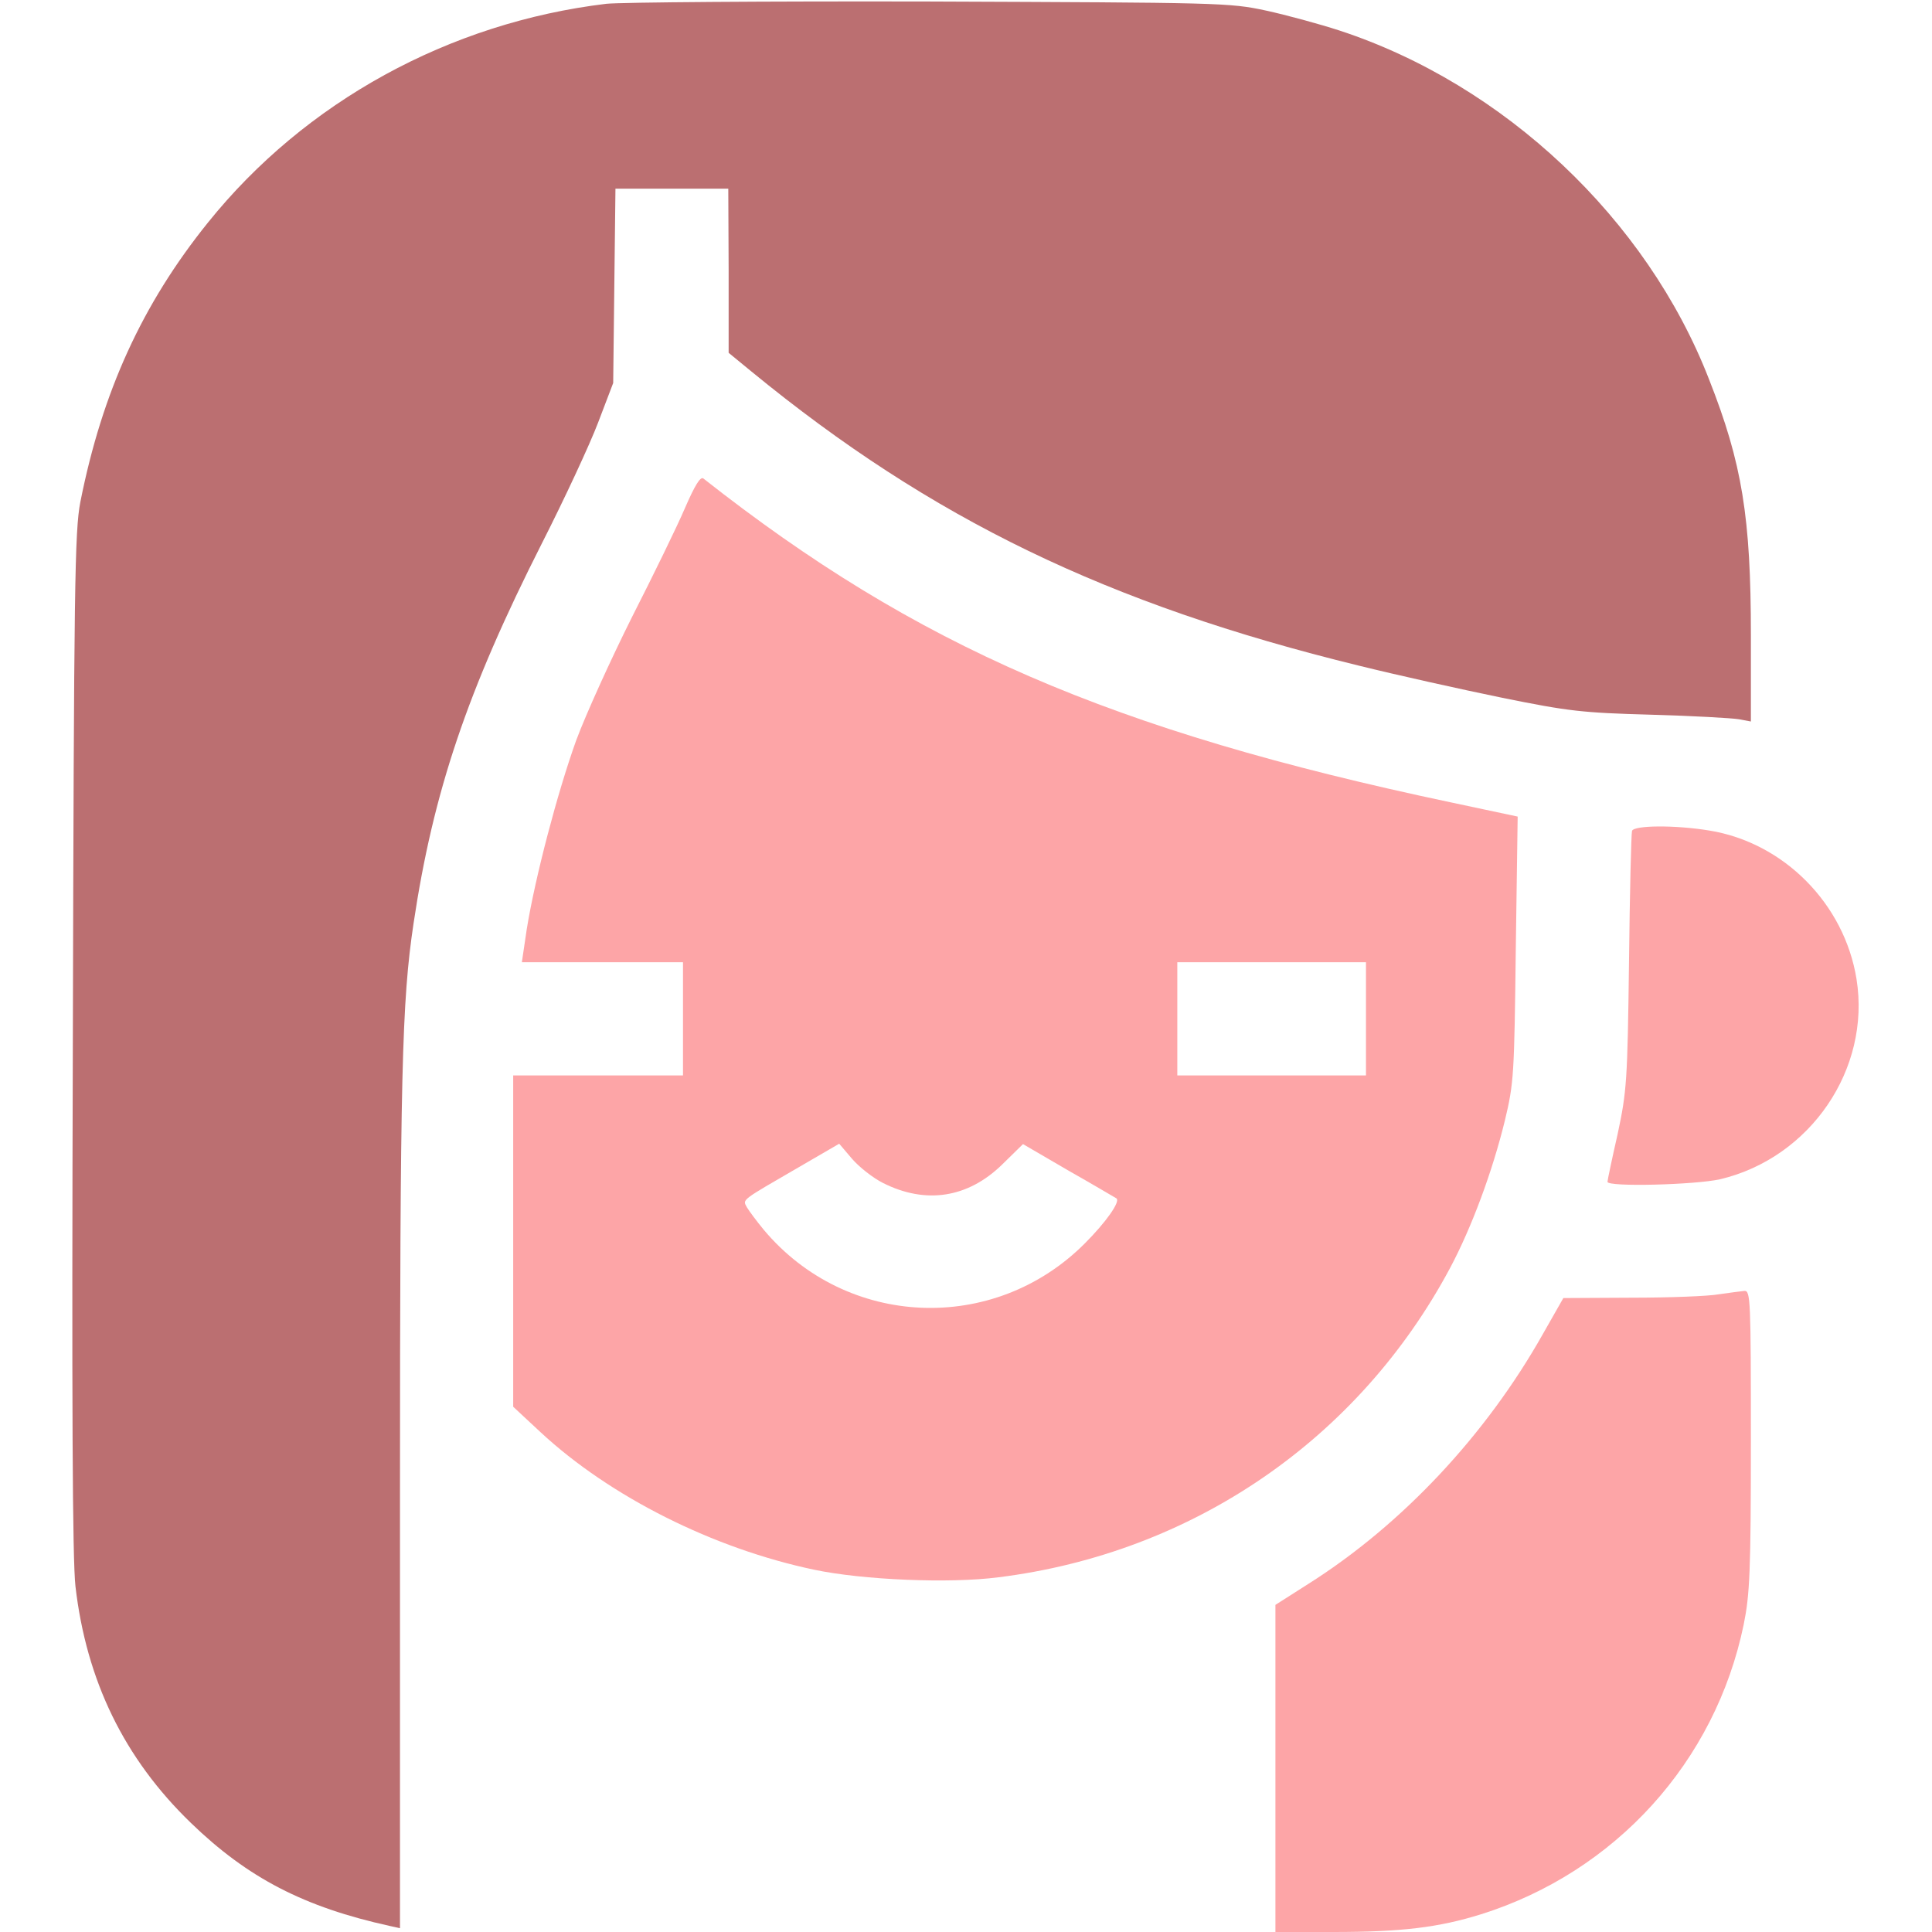
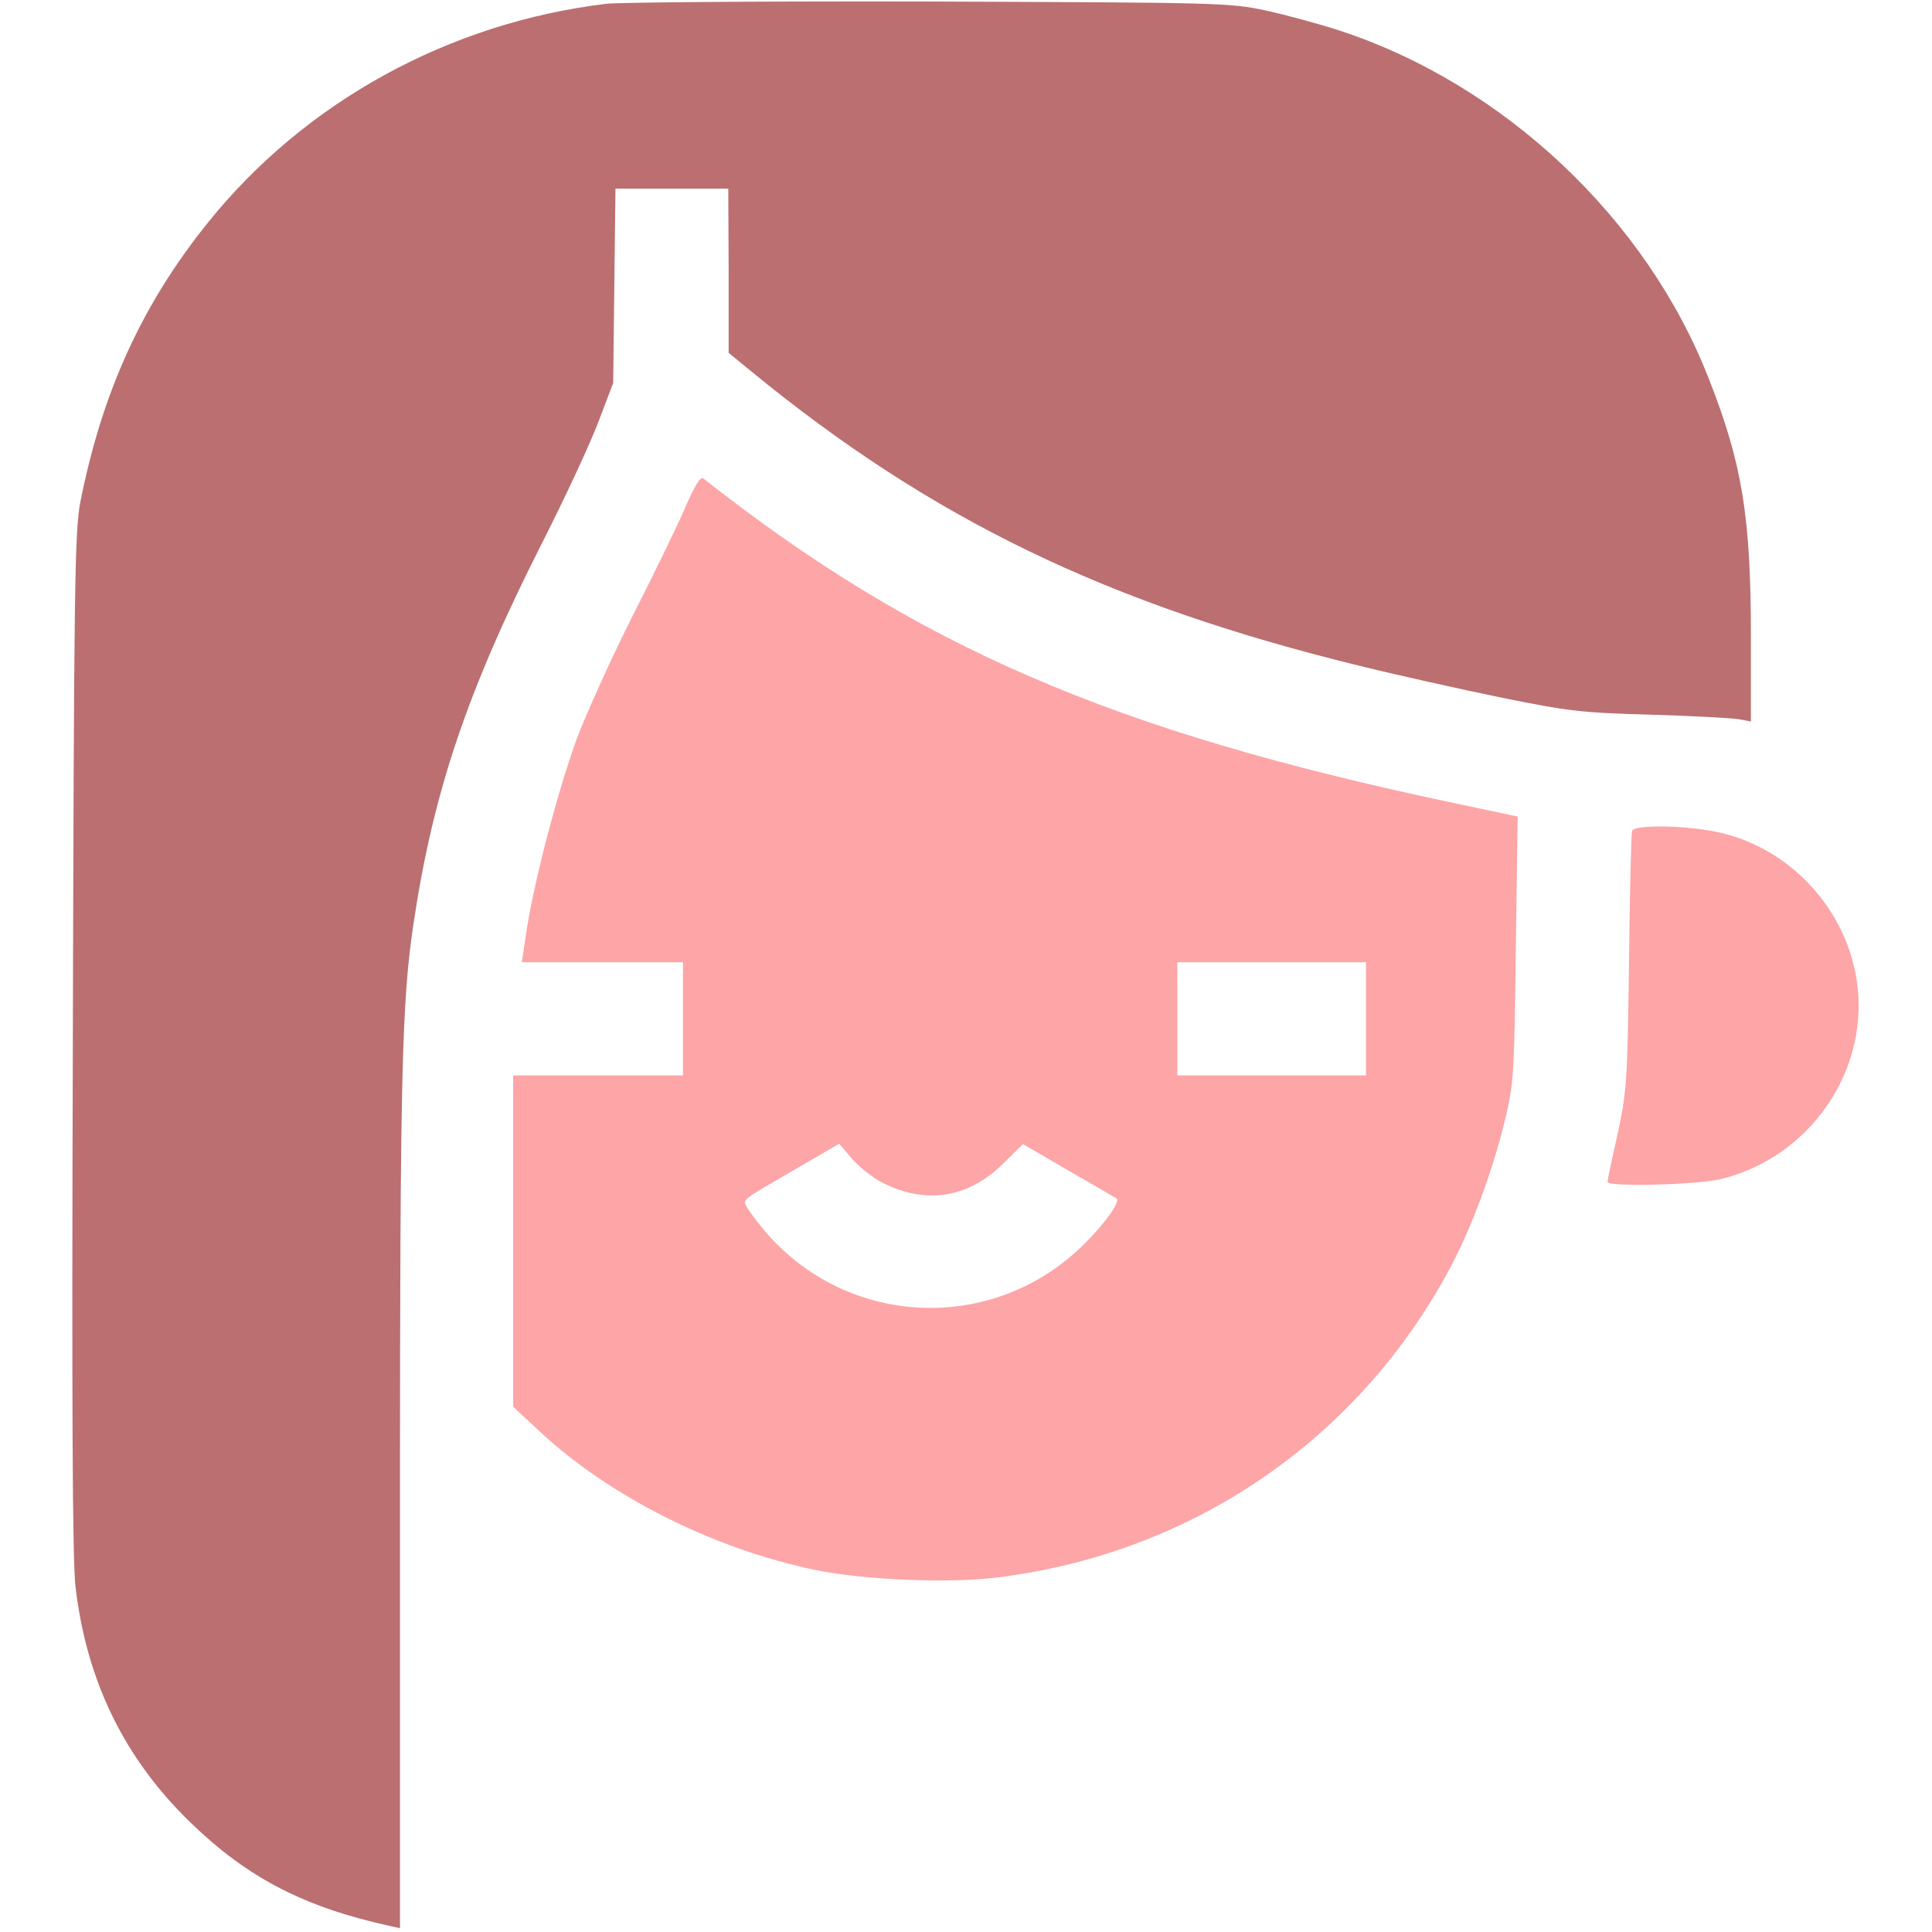
<svg xmlns="http://www.w3.org/2000/svg" width="70" height="70" viewBox="0 0 70 70" fill="none">
  <path d="M21.971 0.137C16.27 0.82 11.047 3.691 7.533 8.066C5.154 11.02 3.705 14.191 2.912 18.184C2.707 19.236 2.68 21.178 2.639 37.734C2.598 50.873 2.625 56.506 2.734 57.477C3.131 60.895 4.498 63.711 6.918 66.049C8.982 68.045 11.02 69.098 14.123 69.781L14.492 69.863V54.318C14.492 38.883 14.56 36.285 14.984 33.455C15.695 28.697 16.926 25.033 19.633 19.688C20.453 18.074 21.369 16.105 21.67 15.312L22.217 13.877L22.258 10.35L22.299 6.836H24.336H26.387L26.4 9.803V12.783L27.234 13.467C33.756 18.812 40.127 21.889 49.232 24.117C50.613 24.459 52.951 24.979 54.414 25.279C56.834 25.771 57.326 25.826 59.814 25.895C61.318 25.936 62.754 26.018 63 26.059L63.438 26.141V23.023C63.438 18.744 63.123 16.789 61.92 13.74C59.664 7.93 54.496 3.063 48.535 1.107C47.824 0.875 46.621 0.547 45.869 0.383C44.543 0.096 44.188 0.096 33.701 0.055C27.768 0.041 22.477 0.082 21.971 0.137Z" fill="#BB6F71" />
  <path d="M24.814 18.416C24.527 19.086 23.666 20.85 22.9 22.354C22.148 23.857 21.232 25.867 20.877 26.824C20.193 28.725 19.387 31.801 19.086 33.66L18.908 34.863H21.82H24.746V36.914V38.965H21.67H18.594V44.967V50.969L19.578 51.885C22.107 54.236 25.854 56.109 29.504 56.875C31.254 57.244 34.398 57.381 36.176 57.148C43.203 56.273 49.219 52.158 52.541 45.938C53.32 44.475 54.072 42.451 54.523 40.605C54.852 39.238 54.865 38.938 54.92 34.385L54.988 29.586L52.541 29.066C40.264 26.469 33.209 23.42 25.484 17.336C25.375 17.254 25.17 17.596 24.814 18.416ZM49.492 36.914V38.965H46.074H42.656V36.914V34.863H46.074H49.492V36.914ZM31.992 42.861C33.537 43.641 35.068 43.408 36.312 42.191L37.065 41.453L38.732 42.424C39.648 42.943 40.428 43.408 40.455 43.422C40.592 43.545 40.072 44.283 39.307 45.049C36.012 48.357 30.666 48.125 27.672 44.557C27.412 44.242 27.139 43.873 27.057 43.736C26.906 43.449 26.824 43.518 28.971 42.273L30.406 41.439L30.871 41.986C31.131 42.287 31.637 42.684 31.992 42.861Z" fill="#FDA5A7" />
  <path d="M59.131 30.105C59.103 30.201 59.049 32.348 59.022 34.863C58.967 39.17 58.94 39.539 58.611 41.084C58.406 41.986 58.242 42.766 58.242 42.82C58.242 43.012 61.428 42.93 62.33 42.725C65.598 41.945 67.785 38.732 67.266 35.478C66.828 32.744 64.627 30.529 61.934 30.092C60.69 29.887 59.199 29.9 59.131 30.105Z" fill="#FDA5A7" />
-   <path d="M62.275 46.895C61.906 46.963 60.471 47.018 59.117 47.018L56.643 47.031L55.904 48.33C53.84 51.994 50.805 55.234 47.414 57.381L46.211 58.147V64.066V70H48.316C50.777 70 52.131 69.836 53.662 69.357C58.529 67.826 62.152 63.834 63.178 58.857C63.397 57.777 63.438 56.957 63.438 52.185C63.438 47.1 63.424 46.758 63.205 46.772C63.068 46.785 62.658 46.84 62.275 46.895Z" fill="#FDA5A7" />
</svg>